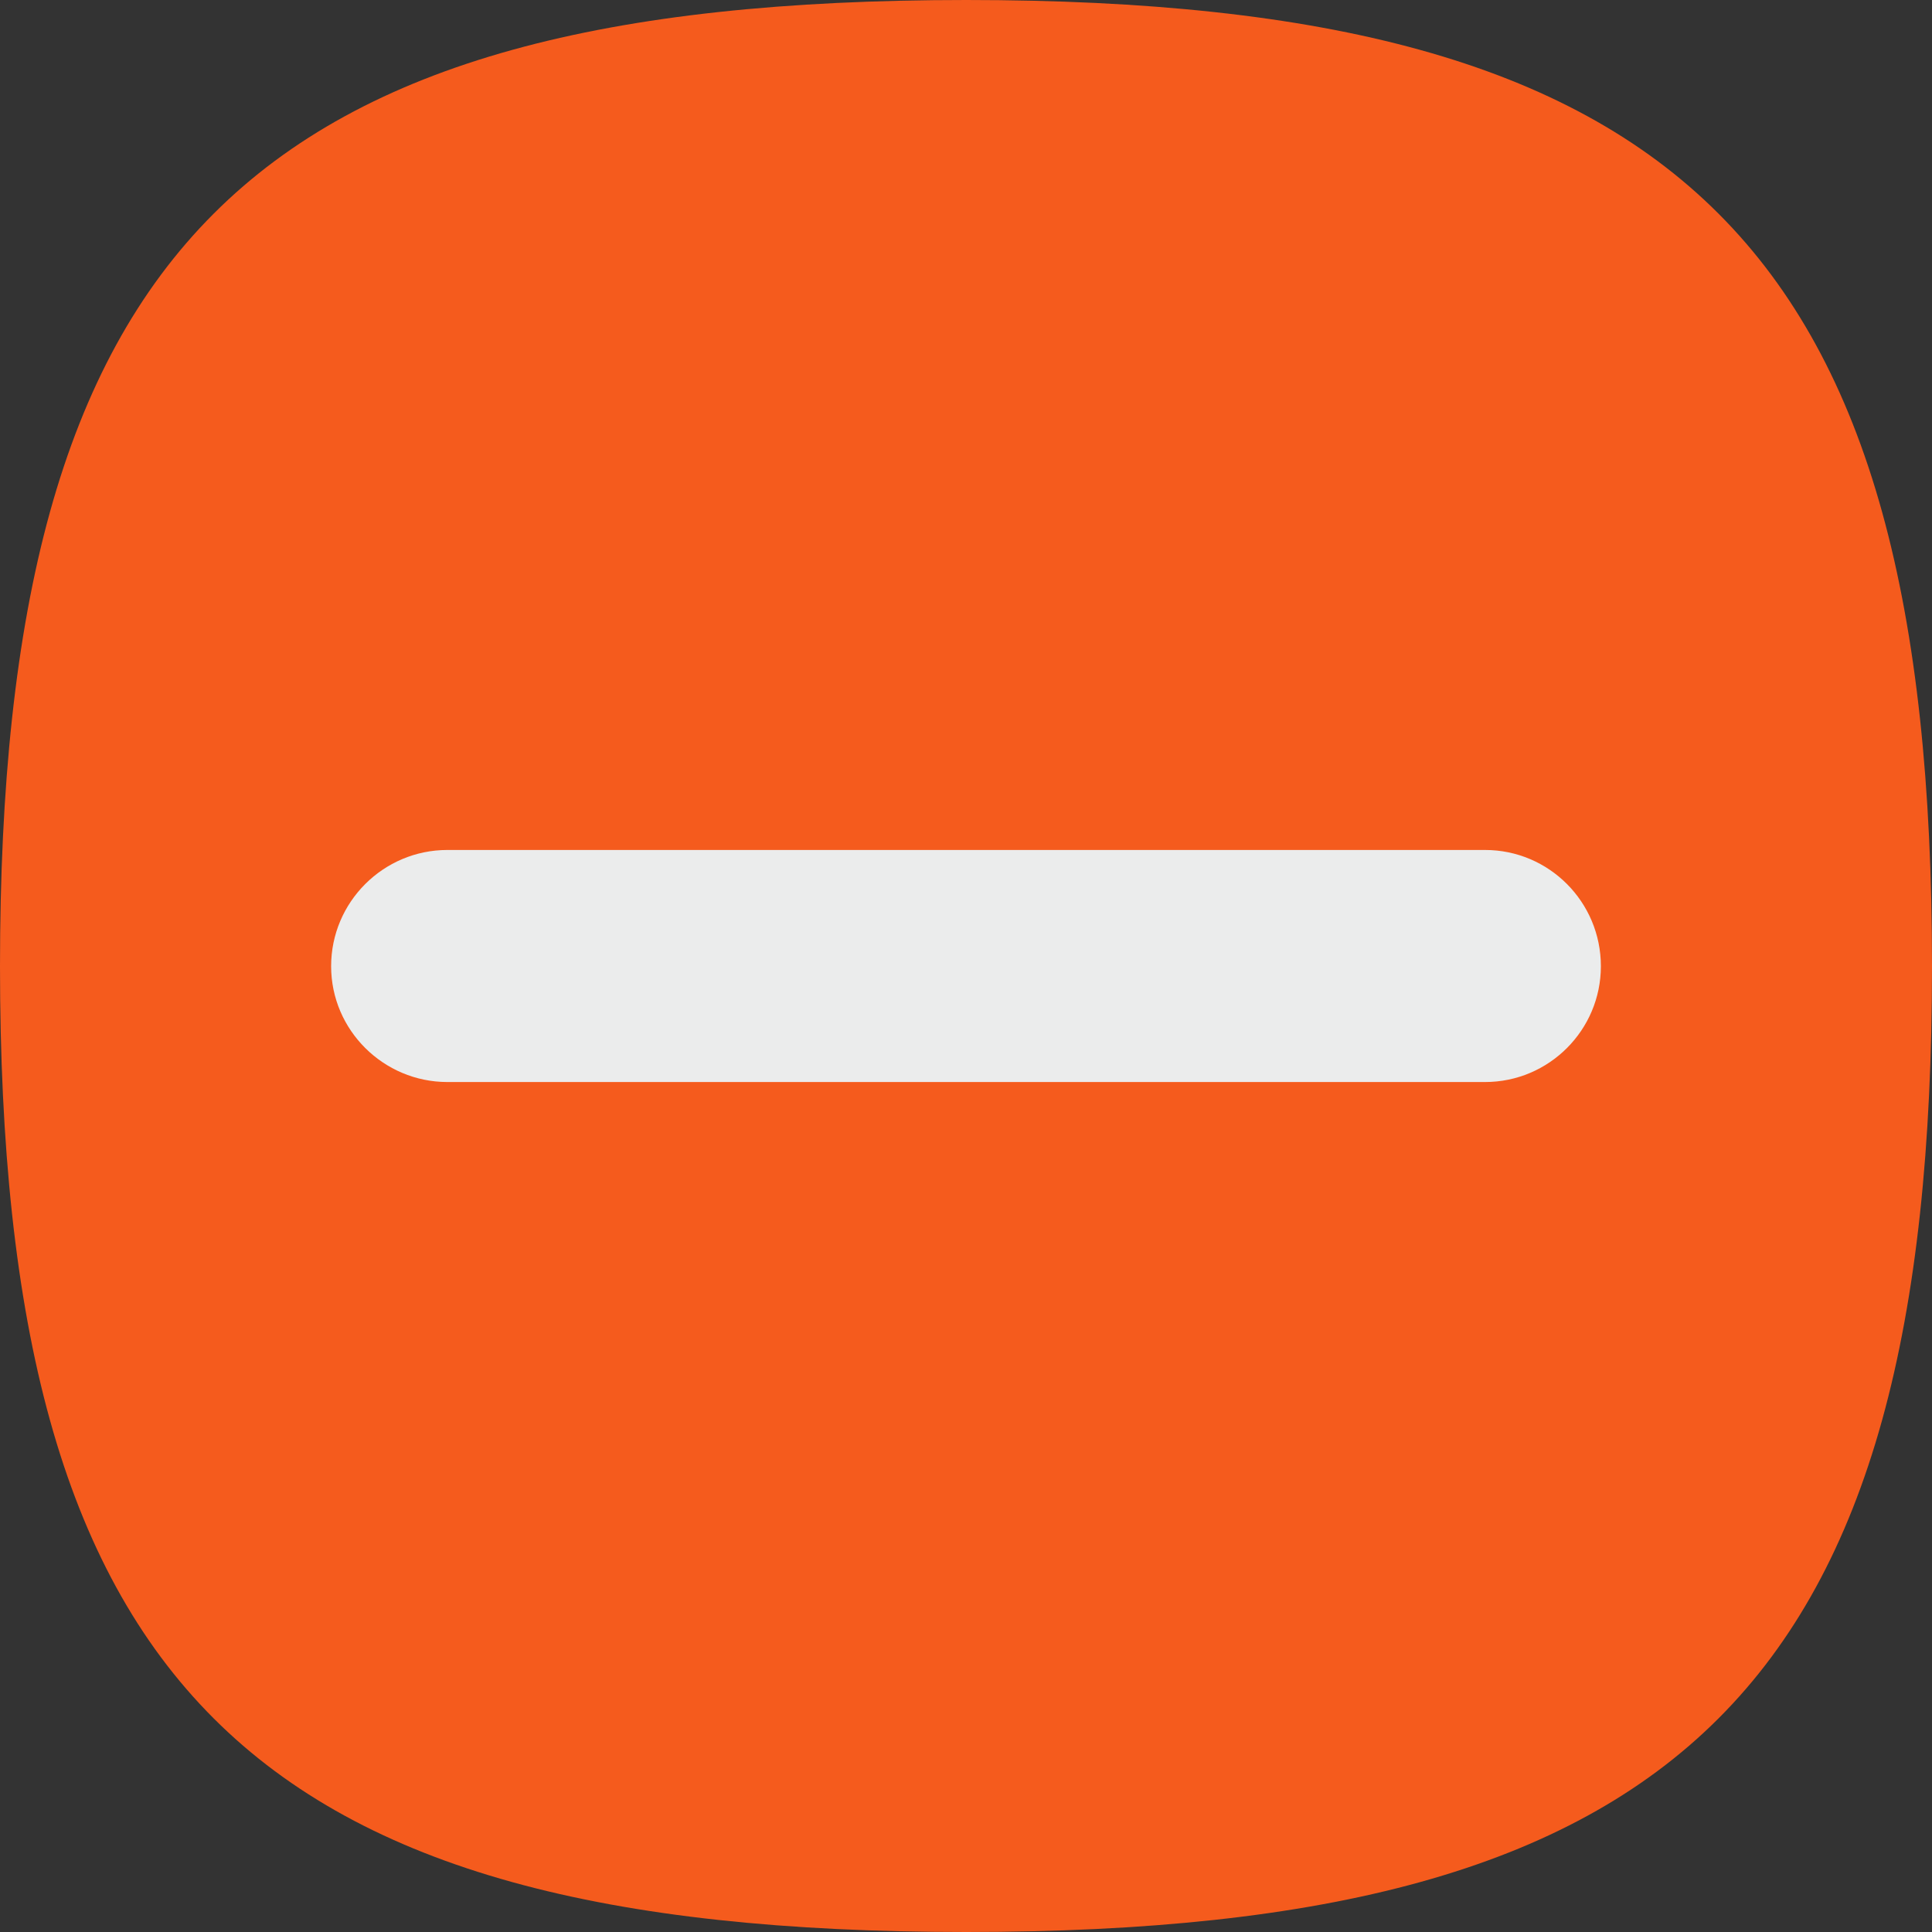
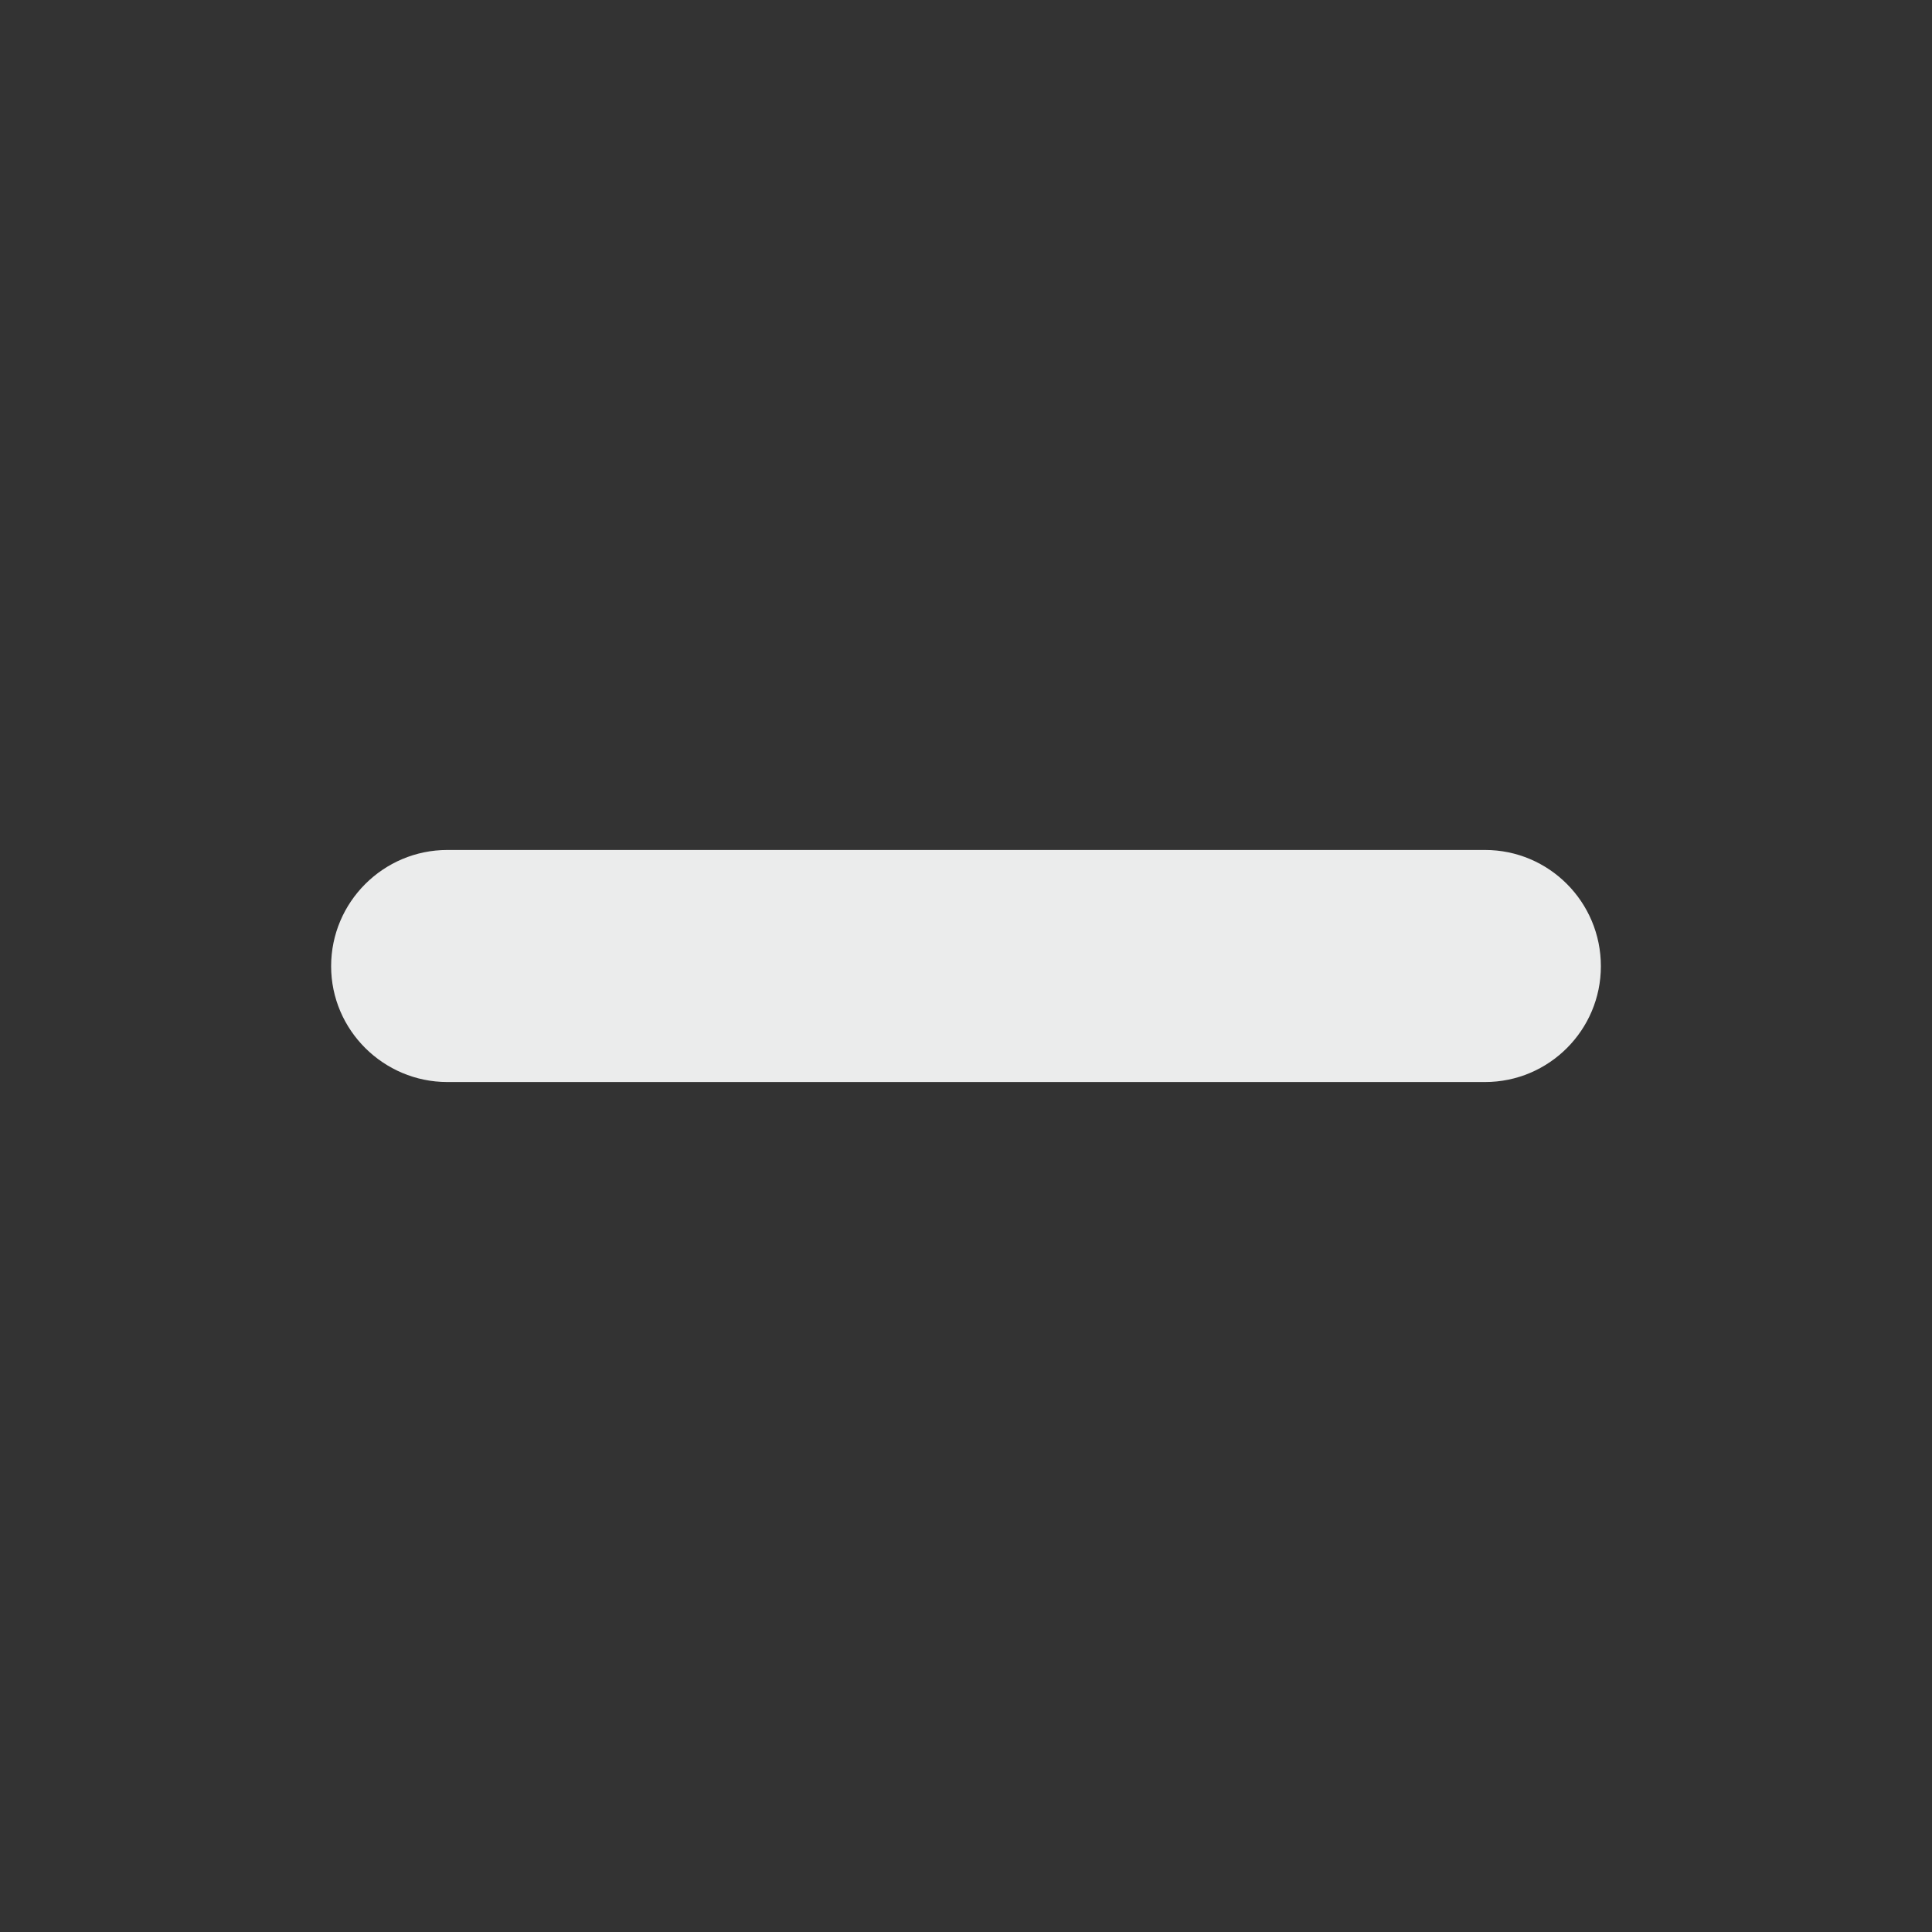
<svg xmlns="http://www.w3.org/2000/svg" width="18" height="18" viewBox="0 0 18 18" fill="none">
  <rect x="0" y="0" width="18" height="18" fill="#333333" stroke="none" />
  <g clip-path="url(#clip0_2_787)">
-     <path fill-rule="evenodd" clip-rule="evenodd" d="M9.002 0C15.696 0 18 2.308 18 9.002C18 15.692 15.696 18 9.002 18C2.308 18 0 15.692 0 9.002C0 2.308 2.308 0 9.002 0Z" fill="#F55B1D" />
    <path fill-rule="evenodd" clip-rule="evenodd" d="M7.919 7.919H10.081H13.836C14.431 7.919 14.915 8.403 14.915 9.002C14.915 9.597 14.431 10.081 13.836 10.081H10.081C9.486 10.081 7.919 10.081 7.919 10.081H4.168C3.573 10.081 3.085 9.597 3.085 9.002C3.085 8.403 3.573 7.919 4.168 7.919H7.919Z" fill="#EBECEC" />
  </g>
  <defs>
    <clipPath id="clip0_2_787">
      <rect width="18" height="18" fill="white" />
    </clipPath>
  </defs>
</svg>